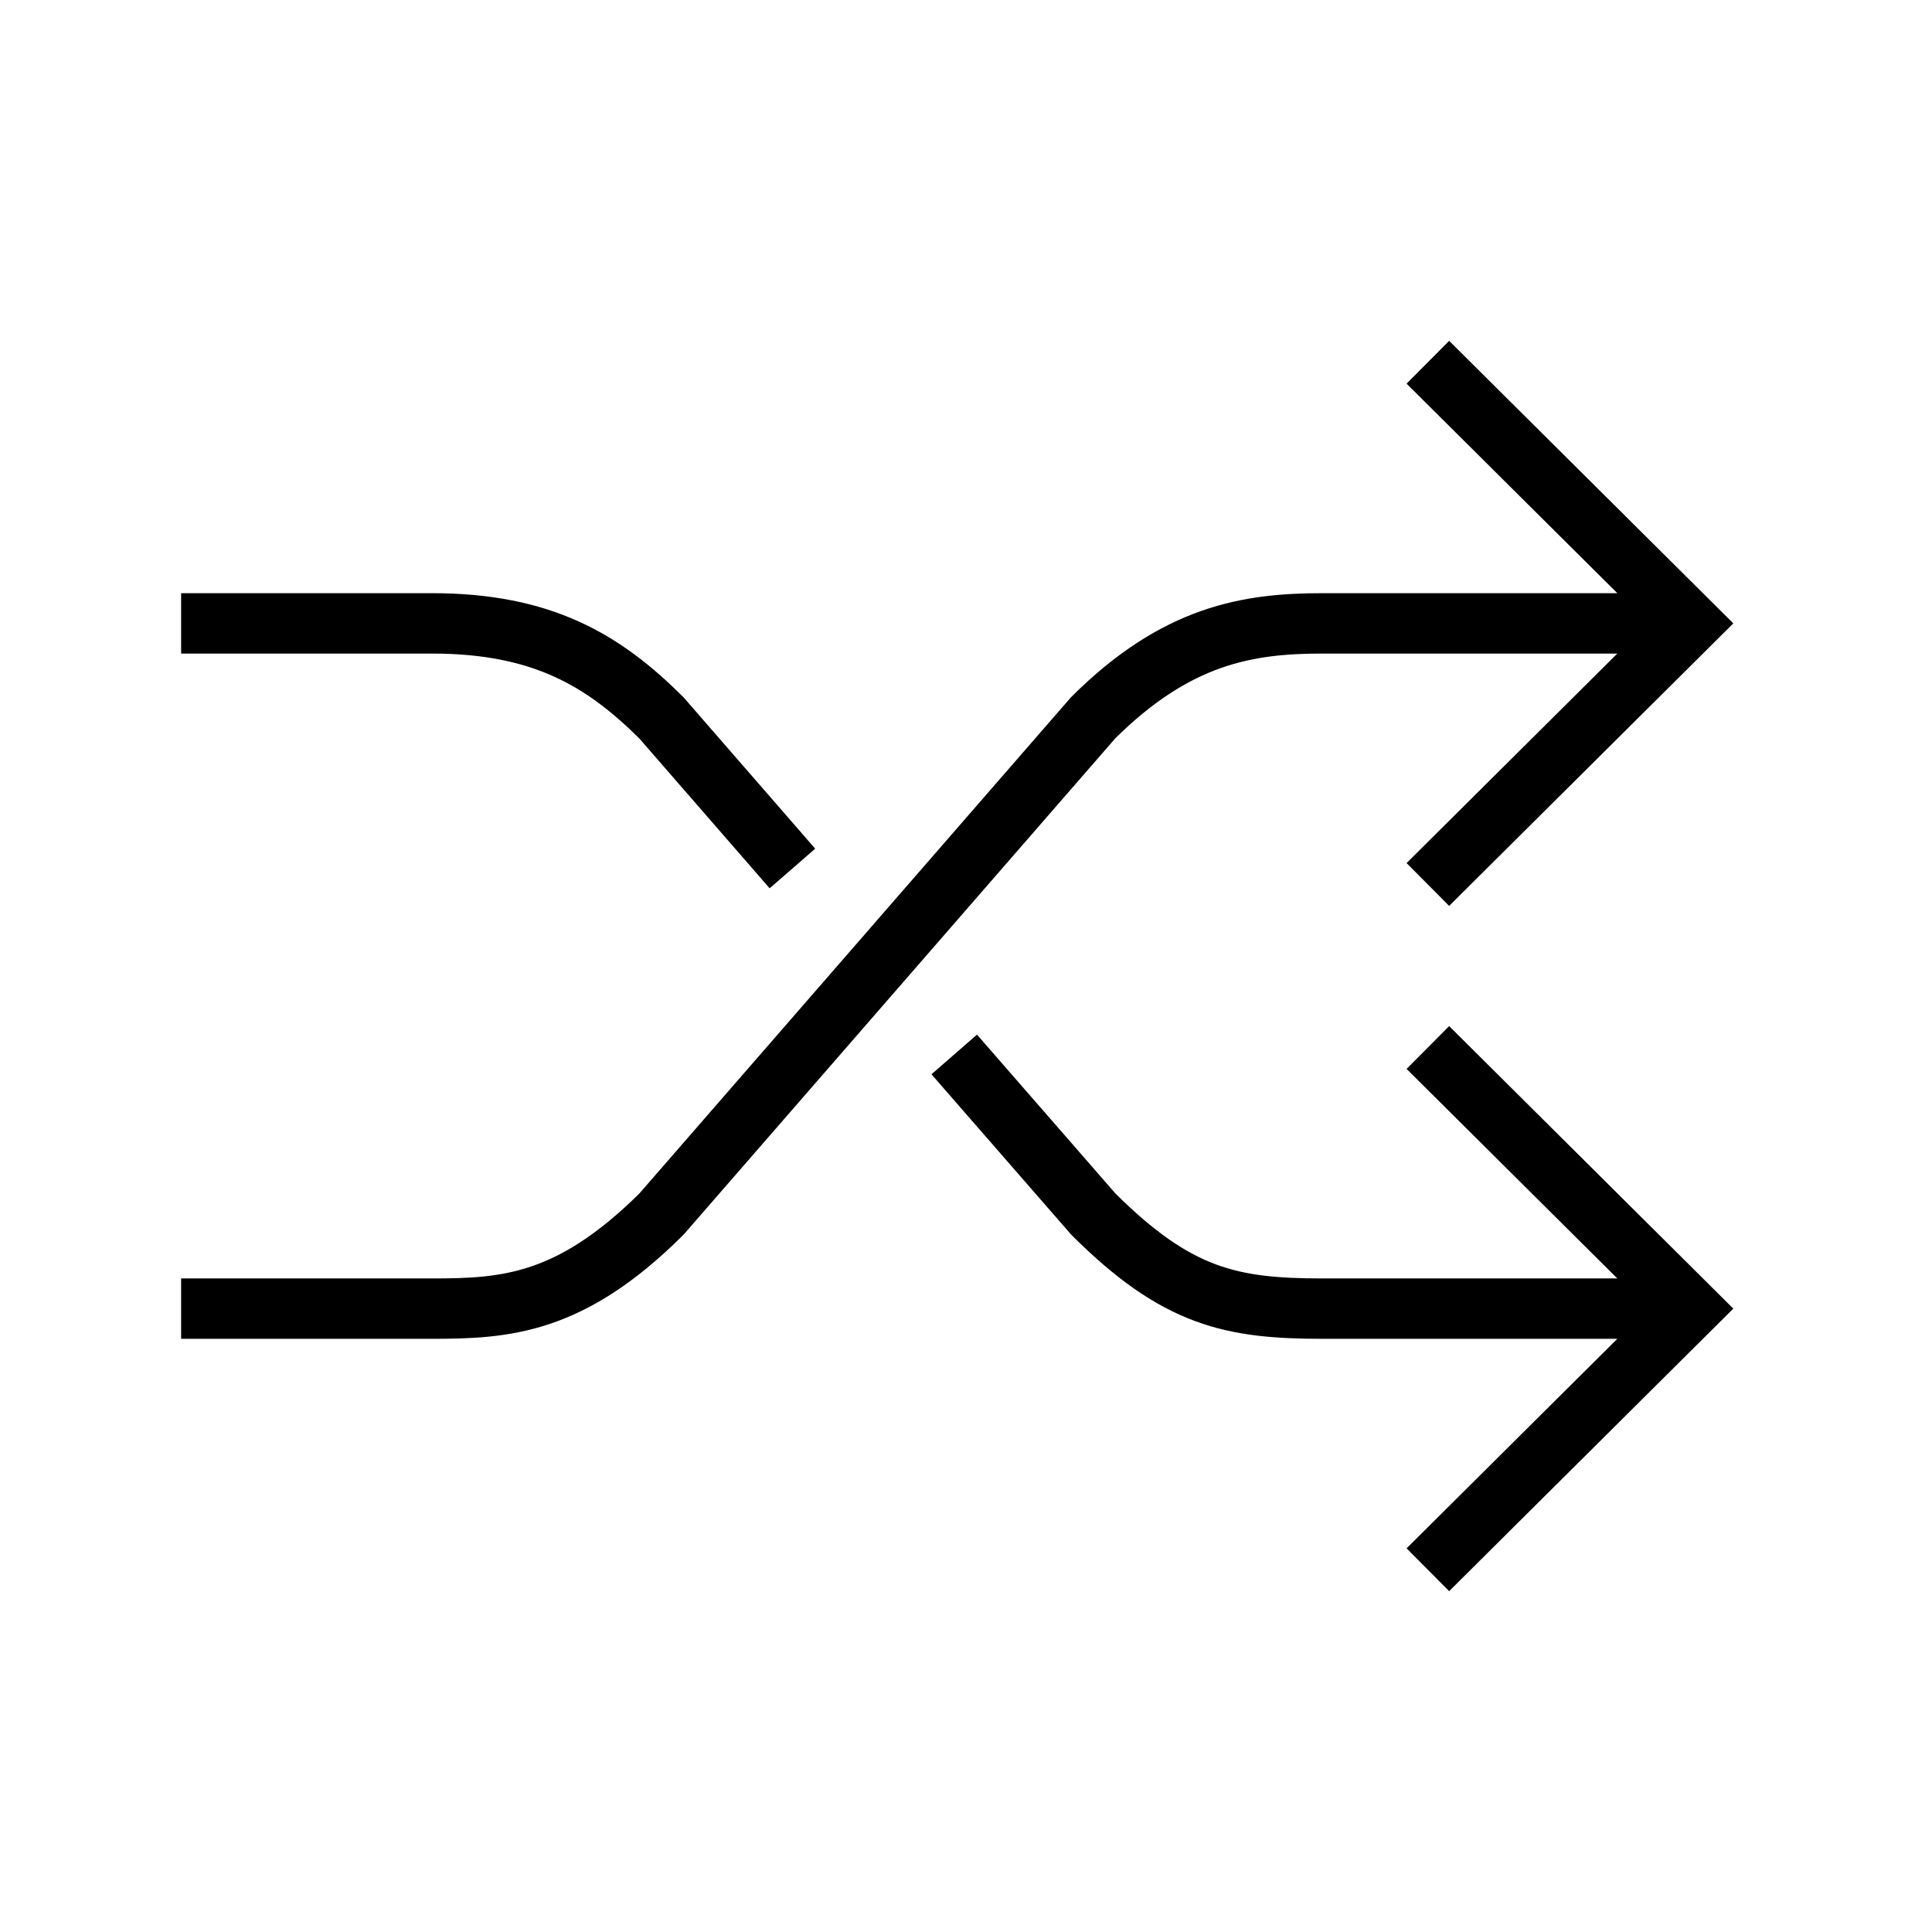
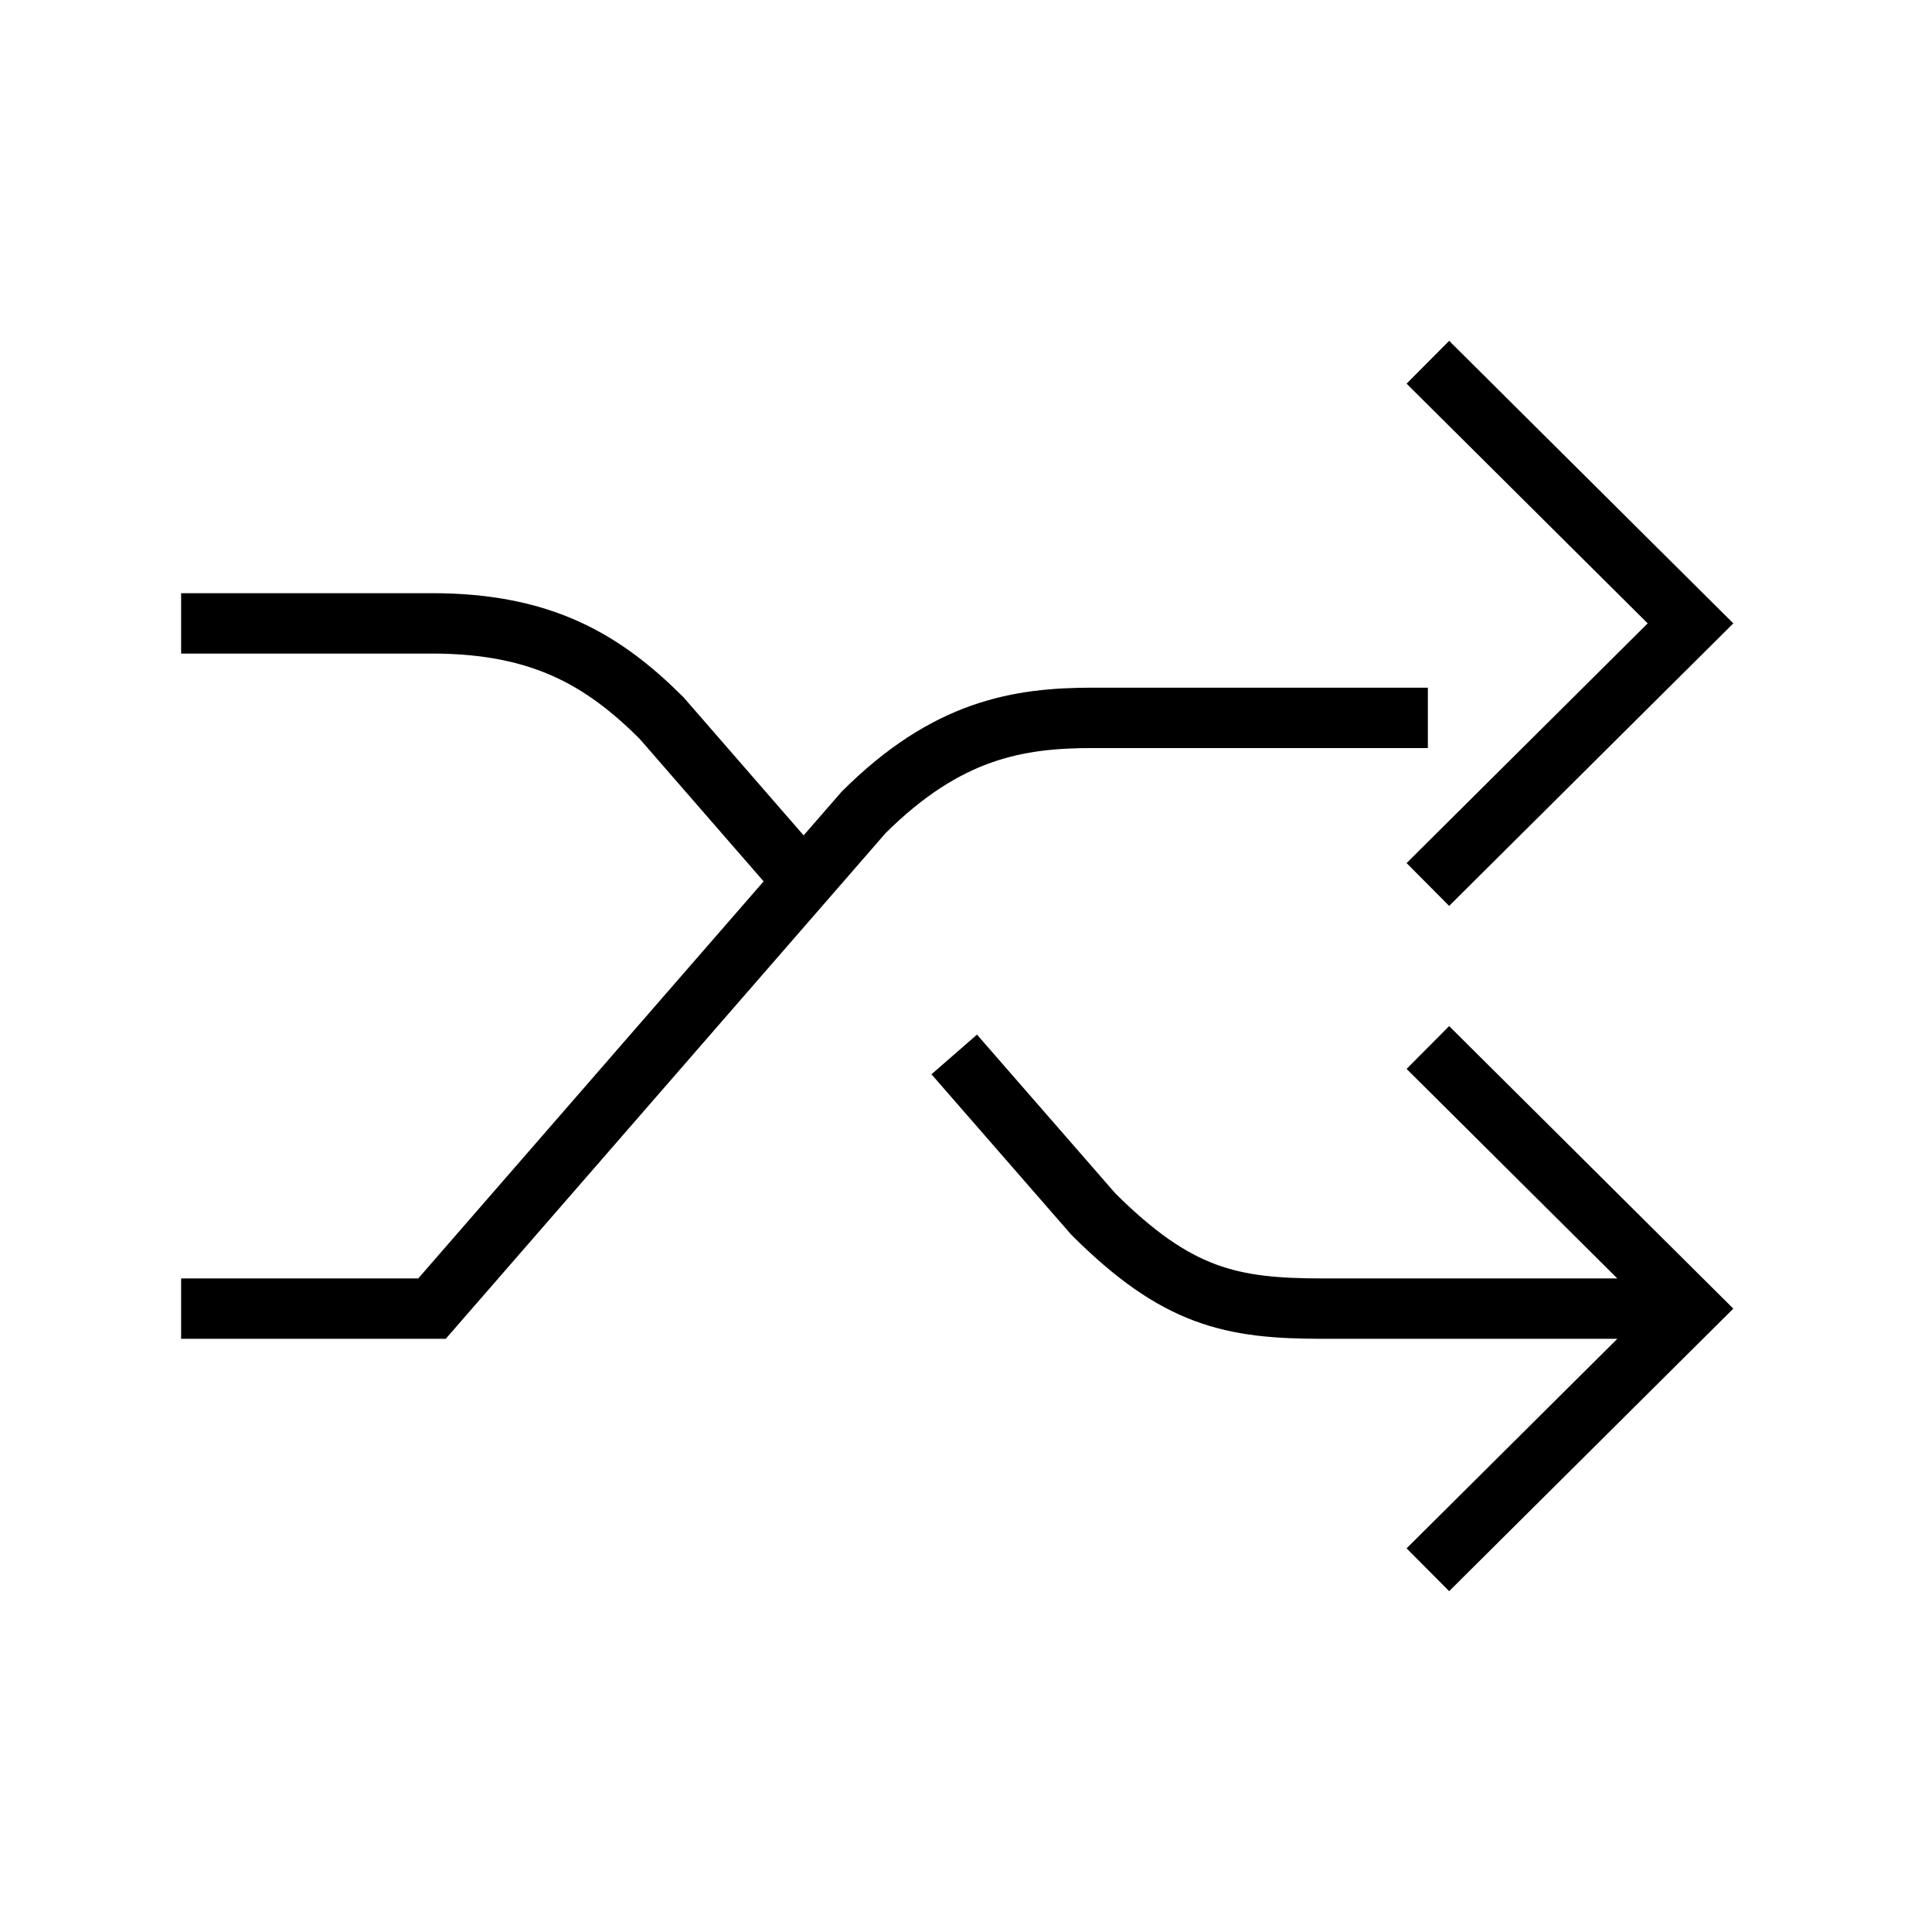
<svg xmlns="http://www.w3.org/2000/svg" id="a" data-name="Layer 1" width="64" height="64" viewBox="0 0 64 64">
-   <path d="M47.3,52l8.7-8.65-8.7-8.65M6,20.65H14.31c3.65,0,5.68,1.22,7.6,3.13l4.34,4.99m5.36,6.16l4.61,5.29c2.77,2.76,4.57,3.13,7.6,3.13h11.09m-7.61-31.35l8.7,8.65-8.7,8.65M6,43.35H14.31c2.45,0,4.59-.14,7.6-3.13l14.3-16.44c2.77-2.76,5.15-3.13,7.6-3.13h11.09" fill="none" stroke="#000" stroke-miterlimit="10" stroke-width="2" />
+   <path d="M47.3,52l8.7-8.65-8.7-8.65M6,20.65H14.31c3.65,0,5.68,1.22,7.6,3.13l4.34,4.99m5.36,6.16l4.61,5.29c2.77,2.76,4.57,3.13,7.6,3.13h11.09m-7.61-31.35l8.7,8.65-8.7,8.65M6,43.35H14.31l14.3-16.44c2.77-2.76,5.15-3.13,7.6-3.13h11.09" fill="none" stroke="#000" stroke-miterlimit="10" stroke-width="2" />
</svg>